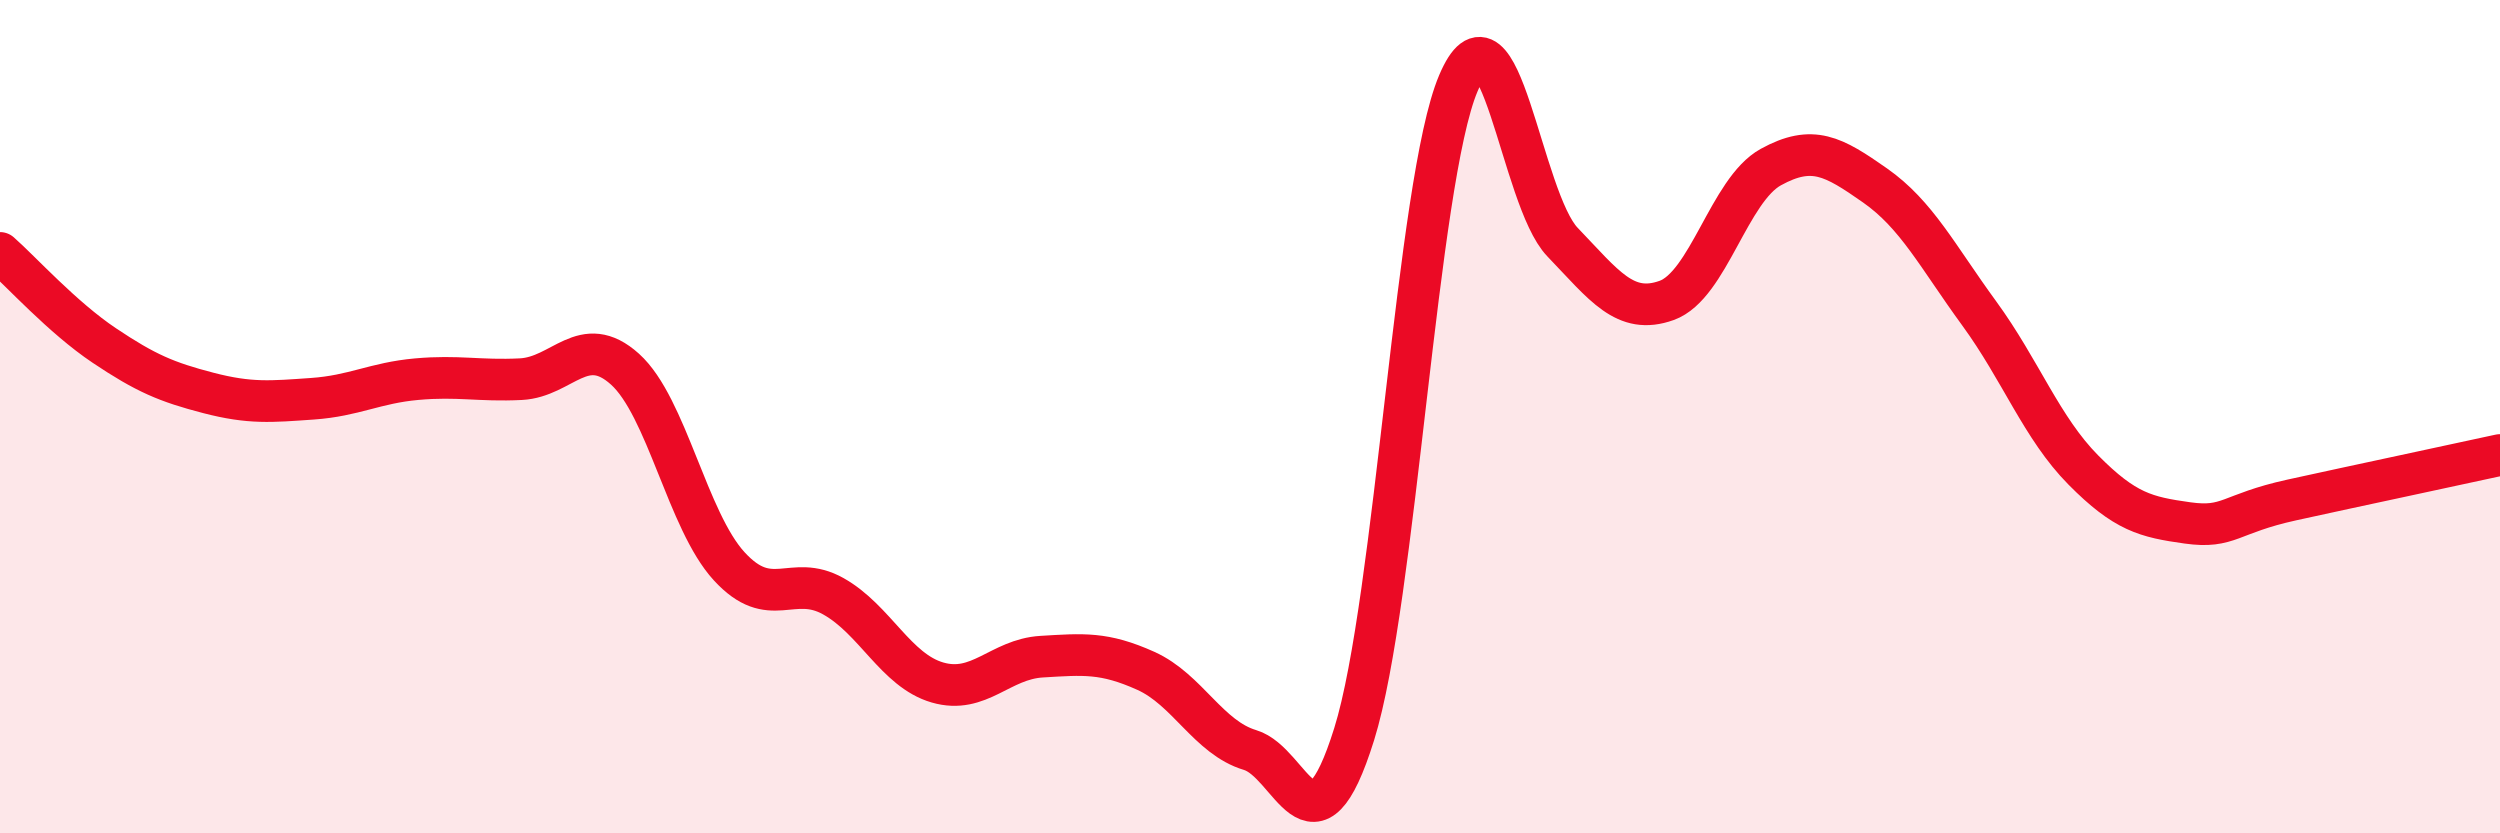
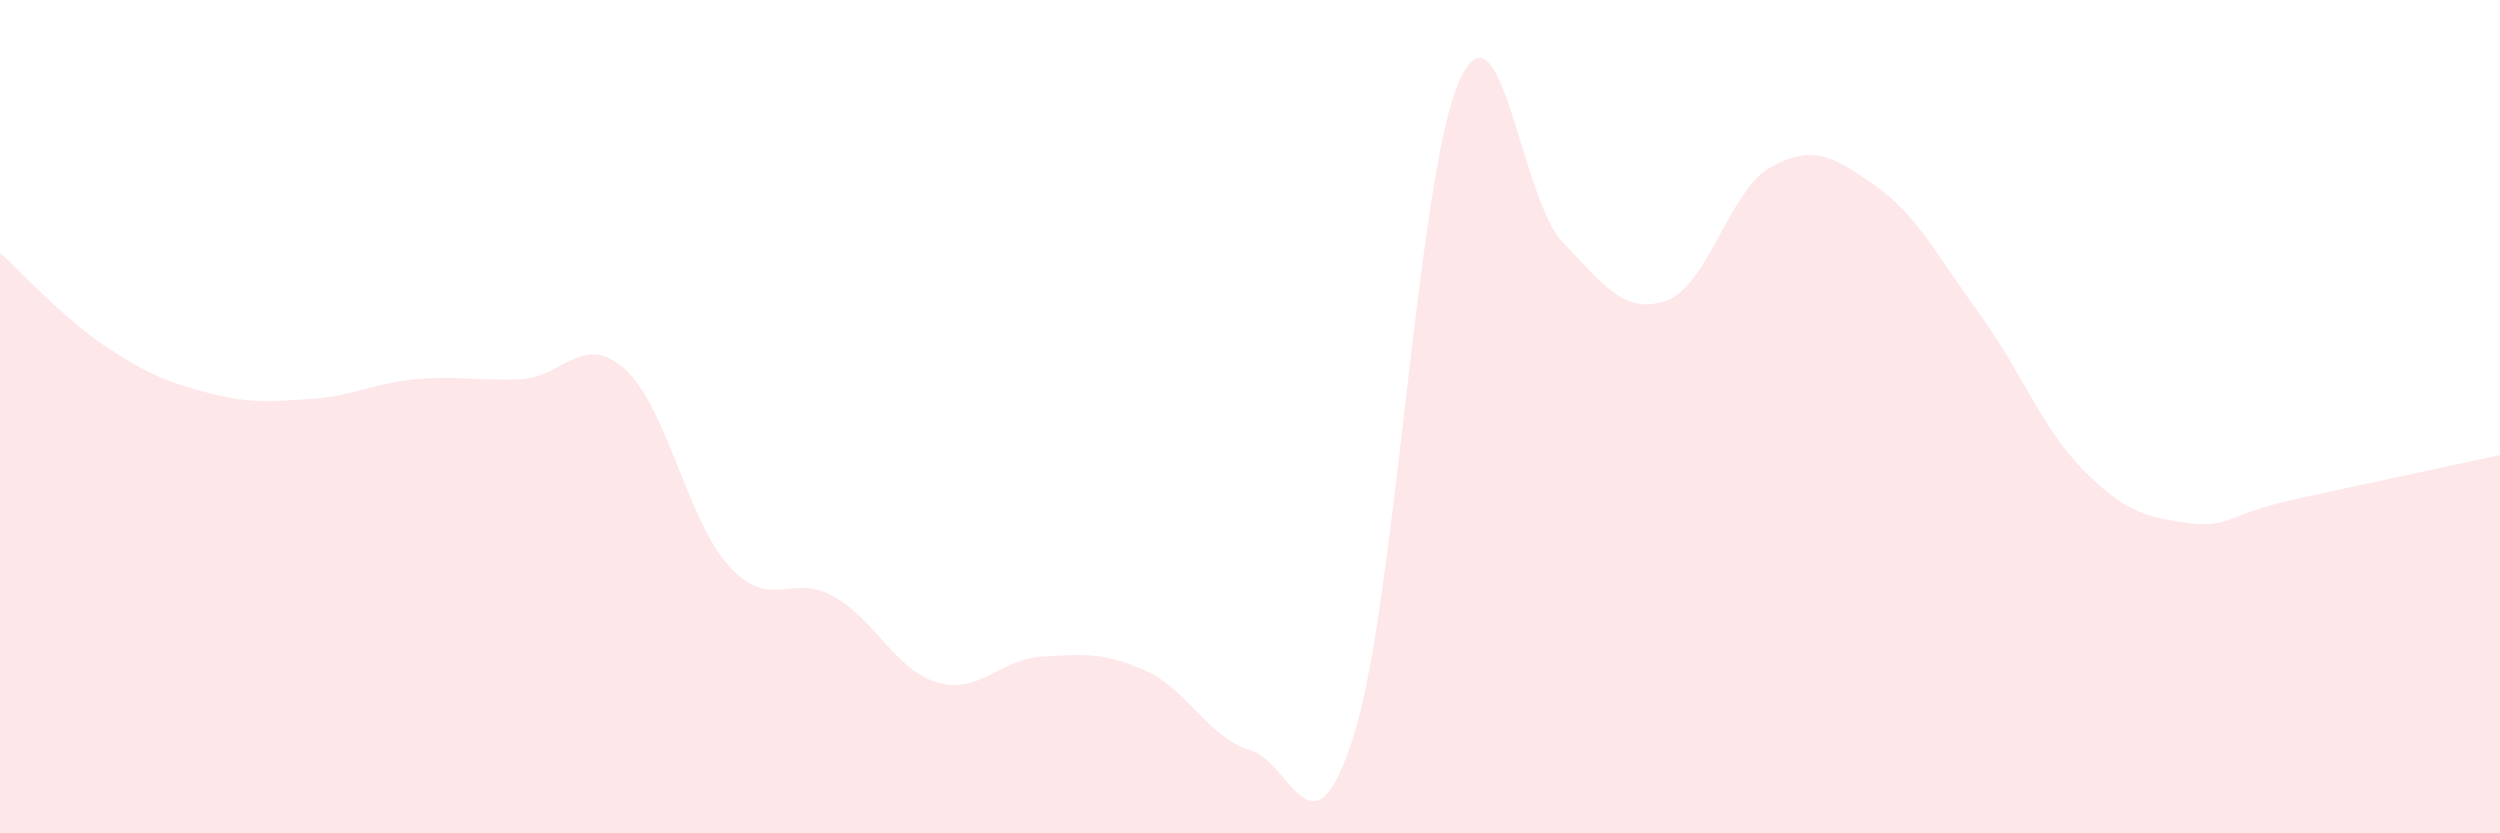
<svg xmlns="http://www.w3.org/2000/svg" width="60" height="20" viewBox="0 0 60 20">
  <path d="M 0,6.07 C 0.5,6.51 1.5,7.62 2.5,8.29 C 3.5,8.96 4,9.17 5,9.43 C 6,9.69 6.5,9.64 7.5,9.57 C 8.5,9.5 9,9.19 10,9.1 C 11,9.01 11.5,9.15 12.5,9.1 C 13.5,9.05 14,7.96 15,8.86 C 16,9.76 16.5,12.5 17.5,13.59 C 18.5,14.68 19,13.75 20,14.31 C 21,14.87 21.5,16.09 22.5,16.38 C 23.5,16.67 24,15.82 25,15.76 C 26,15.7 26.5,15.65 27.5,16.1 C 28.5,16.55 29,17.7 30,18 C 31,18.3 31.5,20.82 32.5,17.62 C 33.5,14.42 34,4.36 35,2 C 36,-0.36 36.5,4.77 37.5,5.81 C 38.5,6.85 39,7.57 40,7.21 C 41,6.85 41.5,4.56 42.5,4.01 C 43.5,3.46 44,3.75 45,4.45 C 46,5.15 46.5,6.15 47.5,7.52 C 48.5,8.89 49,10.27 50,11.28 C 51,12.29 51.5,12.41 52.5,12.55 C 53.5,12.69 53.5,12.33 55,12 C 56.5,11.67 59,11.14 60,10.92L60 20L0 20Z" fill="#EB0A25" opacity="0.1" stroke-linecap="round" stroke-linejoin="round" />
-   <path d="M 0,6.07 C 0.5,6.51 1.5,7.62 2.5,8.29 C 3.5,8.96 4,9.17 5,9.43 C 6,9.69 6.5,9.64 7.5,9.57 C 8.5,9.5 9,9.19 10,9.1 C 11,9.01 11.5,9.15 12.5,9.1 C 13.5,9.05 14,7.96 15,8.86 C 16,9.76 16.5,12.5 17.5,13.59 C 18.5,14.68 19,13.75 20,14.31 C 21,14.87 21.5,16.09 22.5,16.38 C 23.5,16.67 24,15.82 25,15.76 C 26,15.7 26.5,15.65 27.5,16.1 C 28.5,16.55 29,17.7 30,18 C 31,18.3 31.5,20.82 32.5,17.62 C 33.5,14.42 34,4.36 35,2 C 36,-0.36 36.5,4.77 37.5,5.81 C 38.5,6.85 39,7.57 40,7.21 C 41,6.85 41.5,4.56 42.5,4.01 C 43.5,3.46 44,3.75 45,4.45 C 46,5.15 46.5,6.15 47.5,7.52 C 48.5,8.89 49,10.27 50,11.28 C 51,12.29 51.5,12.41 52.5,12.55 C 53.5,12.69 53.5,12.33 55,12 C 56.5,11.67 59,11.14 60,10.92" stroke="#EB0A25" stroke-width="1" fill="none" stroke-linecap="round" stroke-linejoin="round" />
</svg>